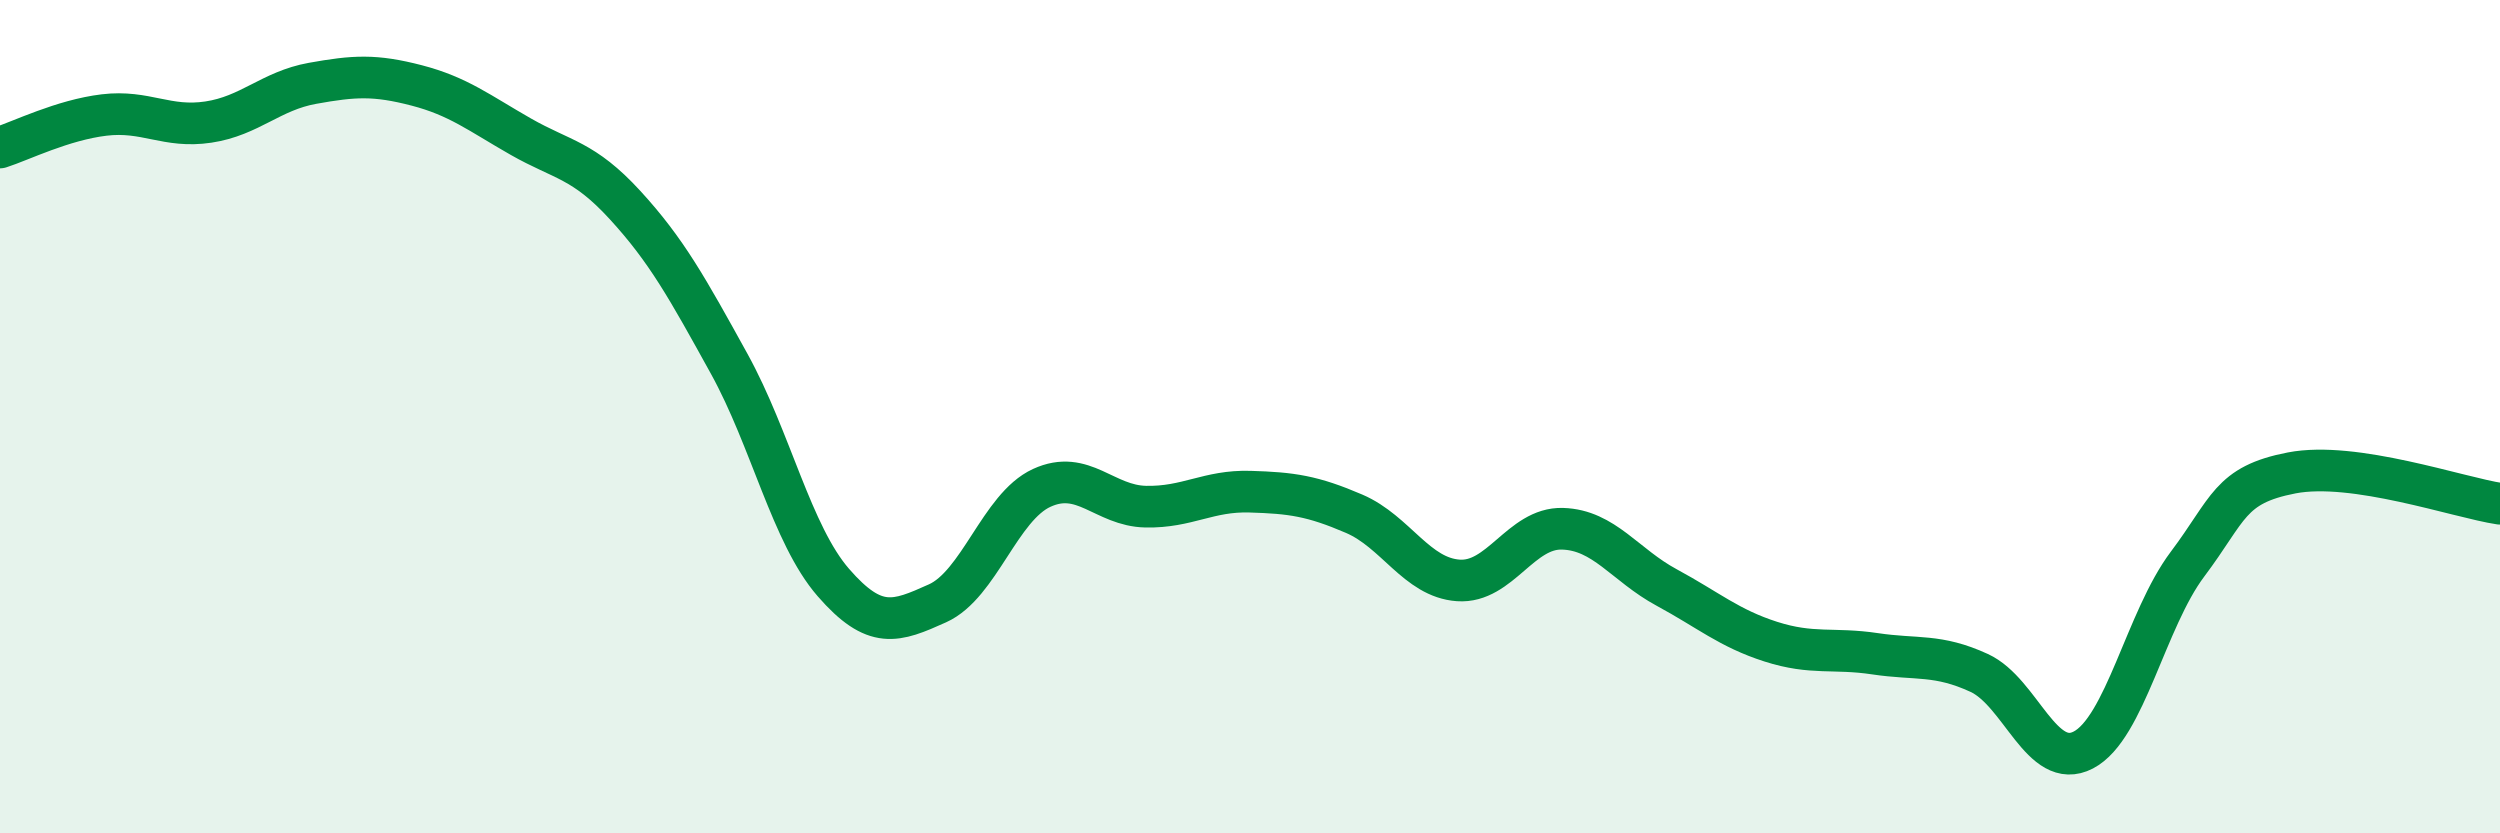
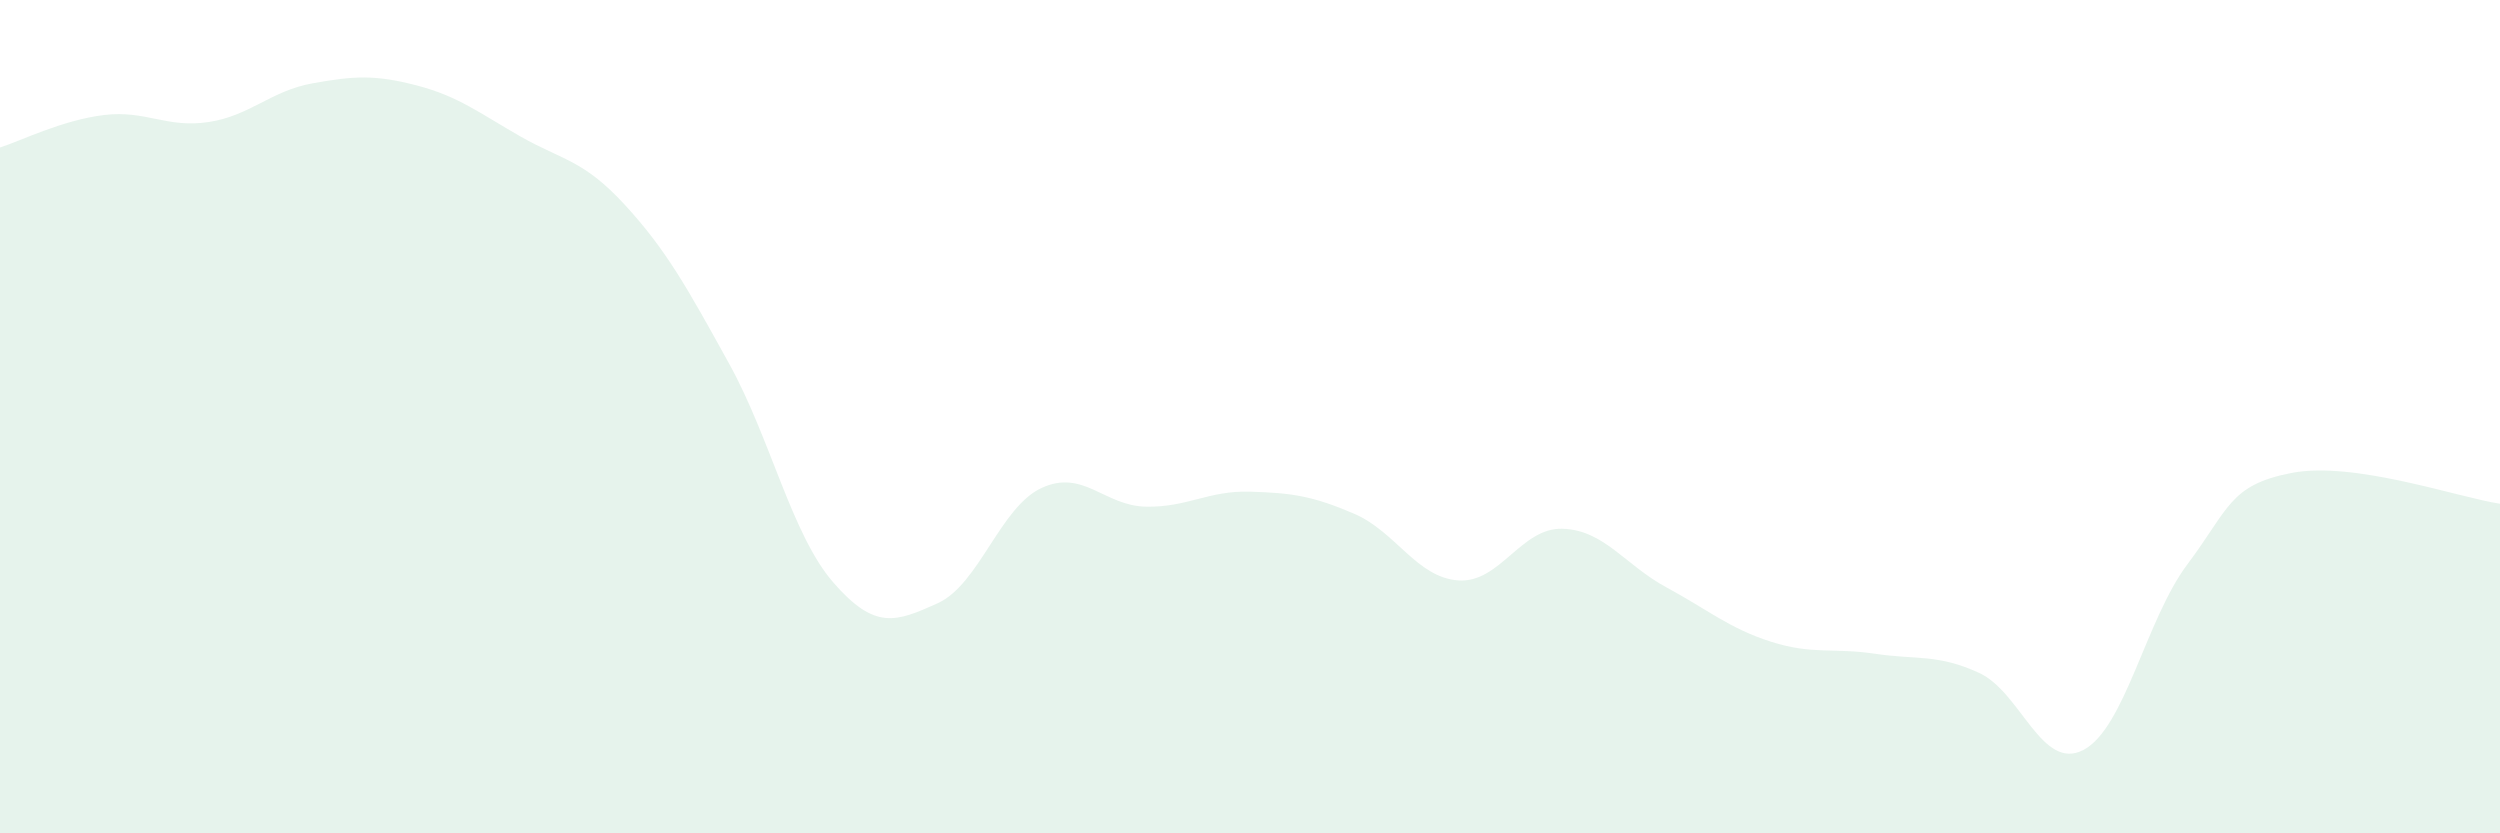
<svg xmlns="http://www.w3.org/2000/svg" width="60" height="20" viewBox="0 0 60 20">
  <path d="M 0,3.54 C 0.5,3.38 1.5,2.88 2.5,2.76 C 3.5,2.64 4,3.08 5,2.93 C 6,2.78 6.5,2.18 7.5,2 C 8.5,1.82 9,1.79 10,2.05 C 11,2.31 11.5,2.71 12.5,3.28 C 13.5,3.85 14,3.83 15,4.92 C 16,6.01 16.5,6.92 17.5,8.73 C 18.5,10.54 19,12.83 20,13.98 C 21,15.13 21.5,14.93 22.5,14.48 C 23.5,14.03 24,12.17 25,11.71 C 26,11.25 26.5,12.14 27.5,12.16 C 28.5,12.18 29,11.77 30,11.8 C 31,11.83 31.5,11.9 32.5,12.33 C 33.5,12.76 34,13.86 35,13.93 C 36,14 36.5,12.66 37.5,12.69 C 38.5,12.72 39,13.56 40,14.1 C 41,14.64 41.5,15.08 42.5,15.4 C 43.5,15.72 44,15.54 45,15.69 C 46,15.84 46.5,15.69 47.5,16.15 C 48.5,16.61 49,18.52 50,18 C 51,17.48 51.5,14.87 52.5,13.54 C 53.5,12.21 53.5,11.64 55,11.35 C 56.5,11.06 59,11.94 60,12.09L60 20L0 20Z" fill="#008740" opacity="0.1" stroke-linecap="round" stroke-linejoin="round" />
-   <path d="M 0,3.54 C 0.5,3.38 1.5,2.88 2.5,2.76 C 3.5,2.64 4,3.08 5,2.93 C 6,2.78 6.5,2.18 7.5,2 C 8.5,1.82 9,1.79 10,2.05 C 11,2.31 11.5,2.71 12.5,3.28 C 13.5,3.85 14,3.83 15,4.92 C 16,6.01 16.5,6.92 17.5,8.73 C 18.5,10.54 19,12.83 20,13.98 C 21,15.13 21.5,14.93 22.5,14.48 C 23.5,14.03 24,12.17 25,11.71 C 26,11.25 26.5,12.14 27.5,12.16 C 28.5,12.18 29,11.77 30,11.8 C 31,11.83 31.5,11.9 32.5,12.33 C 33.5,12.76 34,13.86 35,13.93 C 36,14 36.5,12.66 37.5,12.69 C 38.5,12.72 39,13.56 40,14.1 C 41,14.64 41.5,15.08 42.5,15.4 C 43.5,15.72 44,15.54 45,15.69 C 46,15.84 46.5,15.69 47.5,16.15 C 48.5,16.61 49,18.52 50,18 C 51,17.48 51.5,14.87 52.5,13.54 C 53.5,12.21 53.5,11.64 55,11.35 C 56.5,11.06 59,11.94 60,12.09" stroke="#008740" stroke-width="1" fill="none" stroke-linecap="round" stroke-linejoin="round" />
</svg>